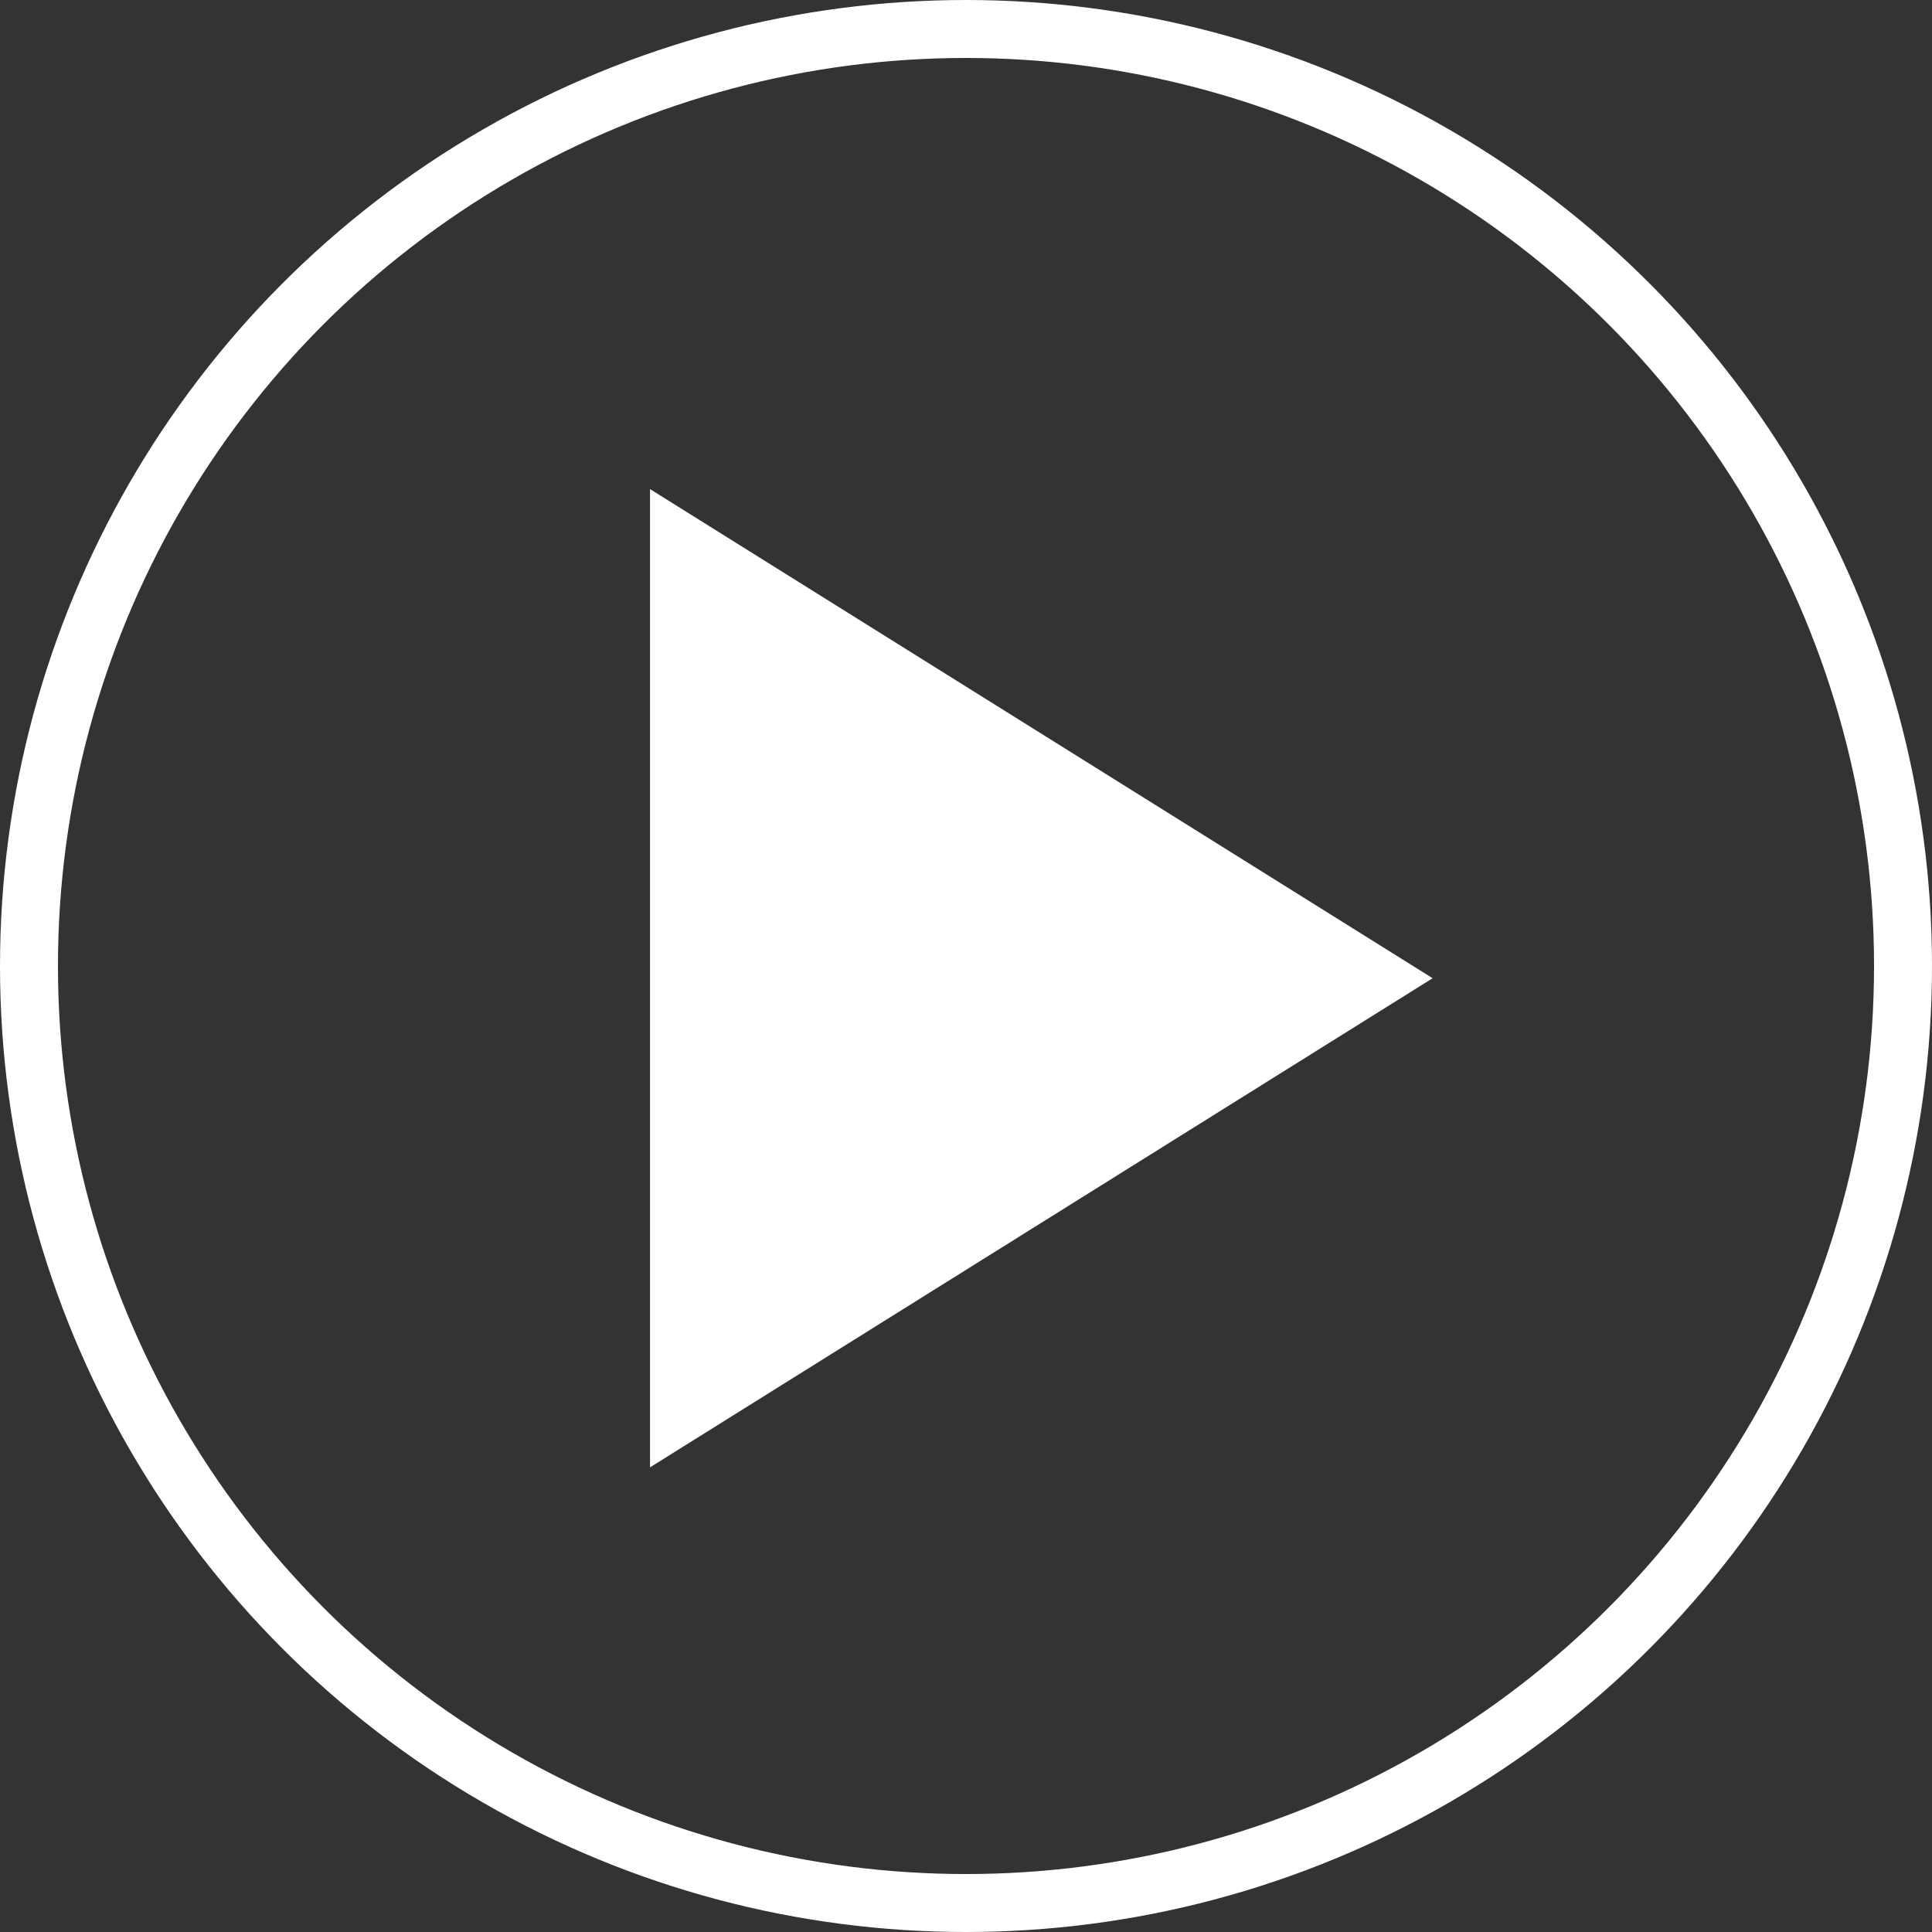
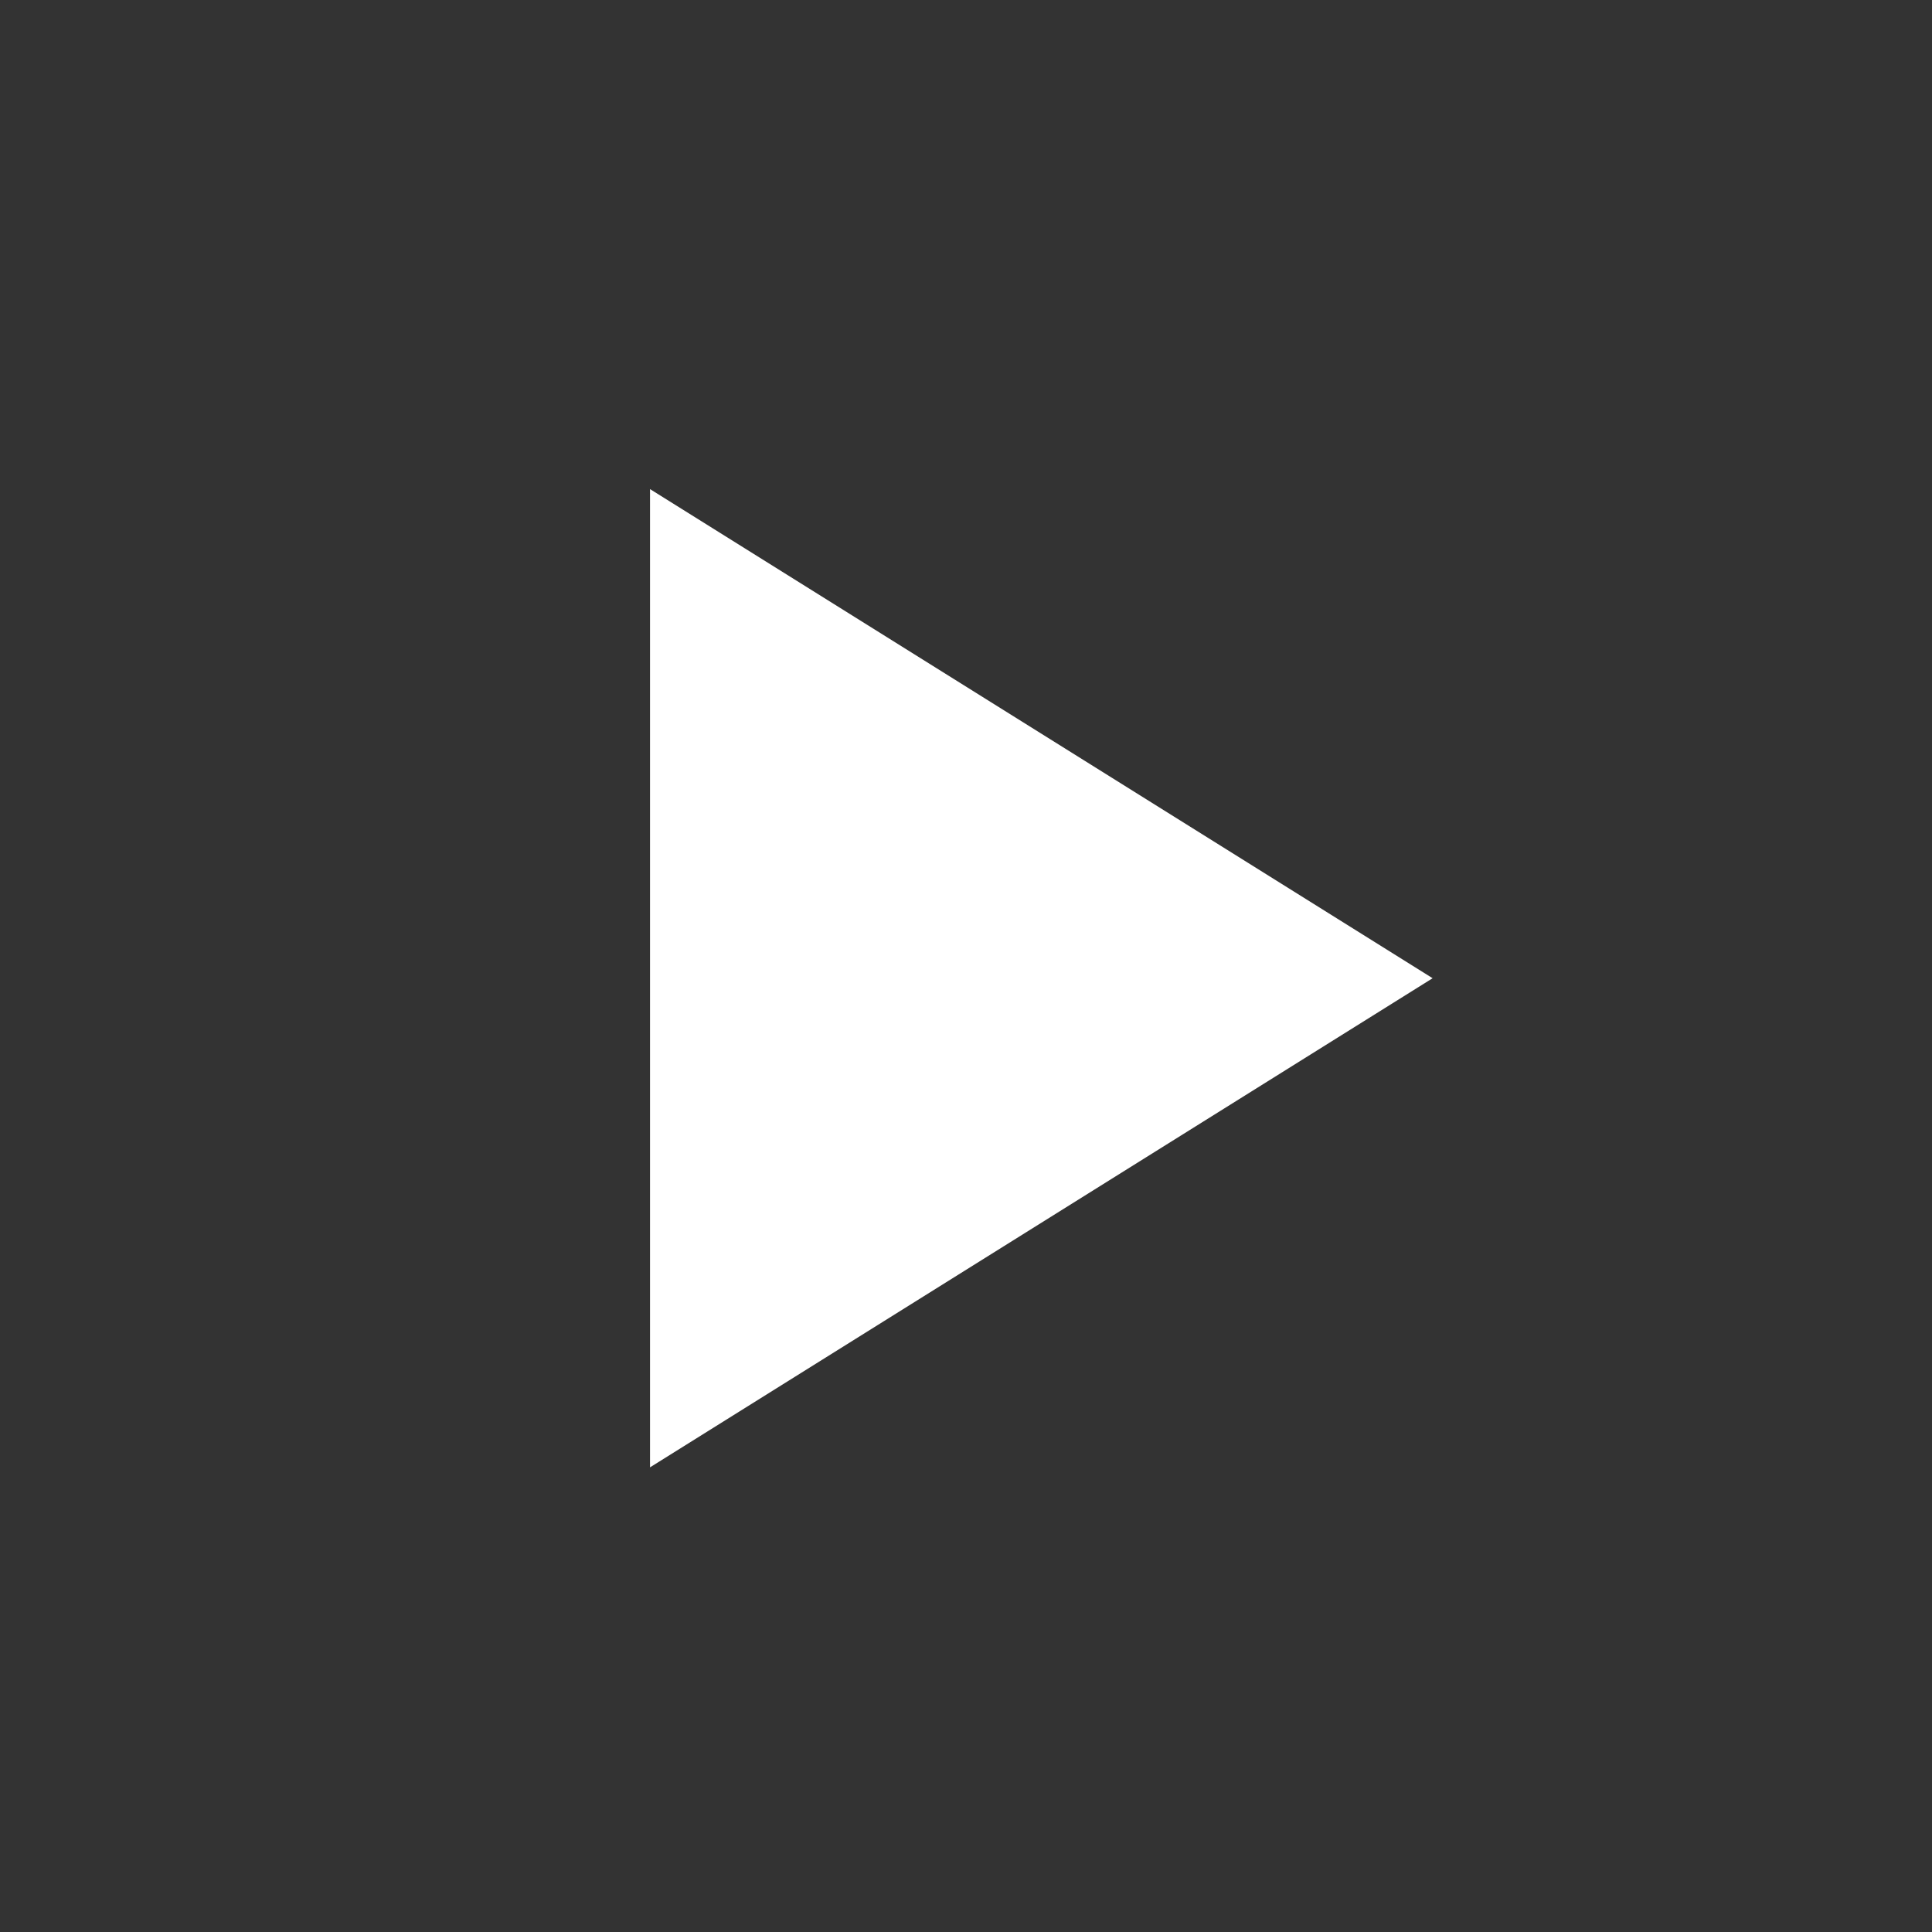
<svg xmlns="http://www.w3.org/2000/svg" width="100" height="100" viewBox="0 0 100 100" fill="none">
  <rect x="0" y="0" width="100" height="100" fill="#333333" stroke="none" />
  <path d="M33.645 75.949L74.152 50.633L33.645 25.316V75.949Z" fill="white" />
-   <circle cx="50" cy="50" r="48.5" stroke="white" stroke-width="3" />
</svg>